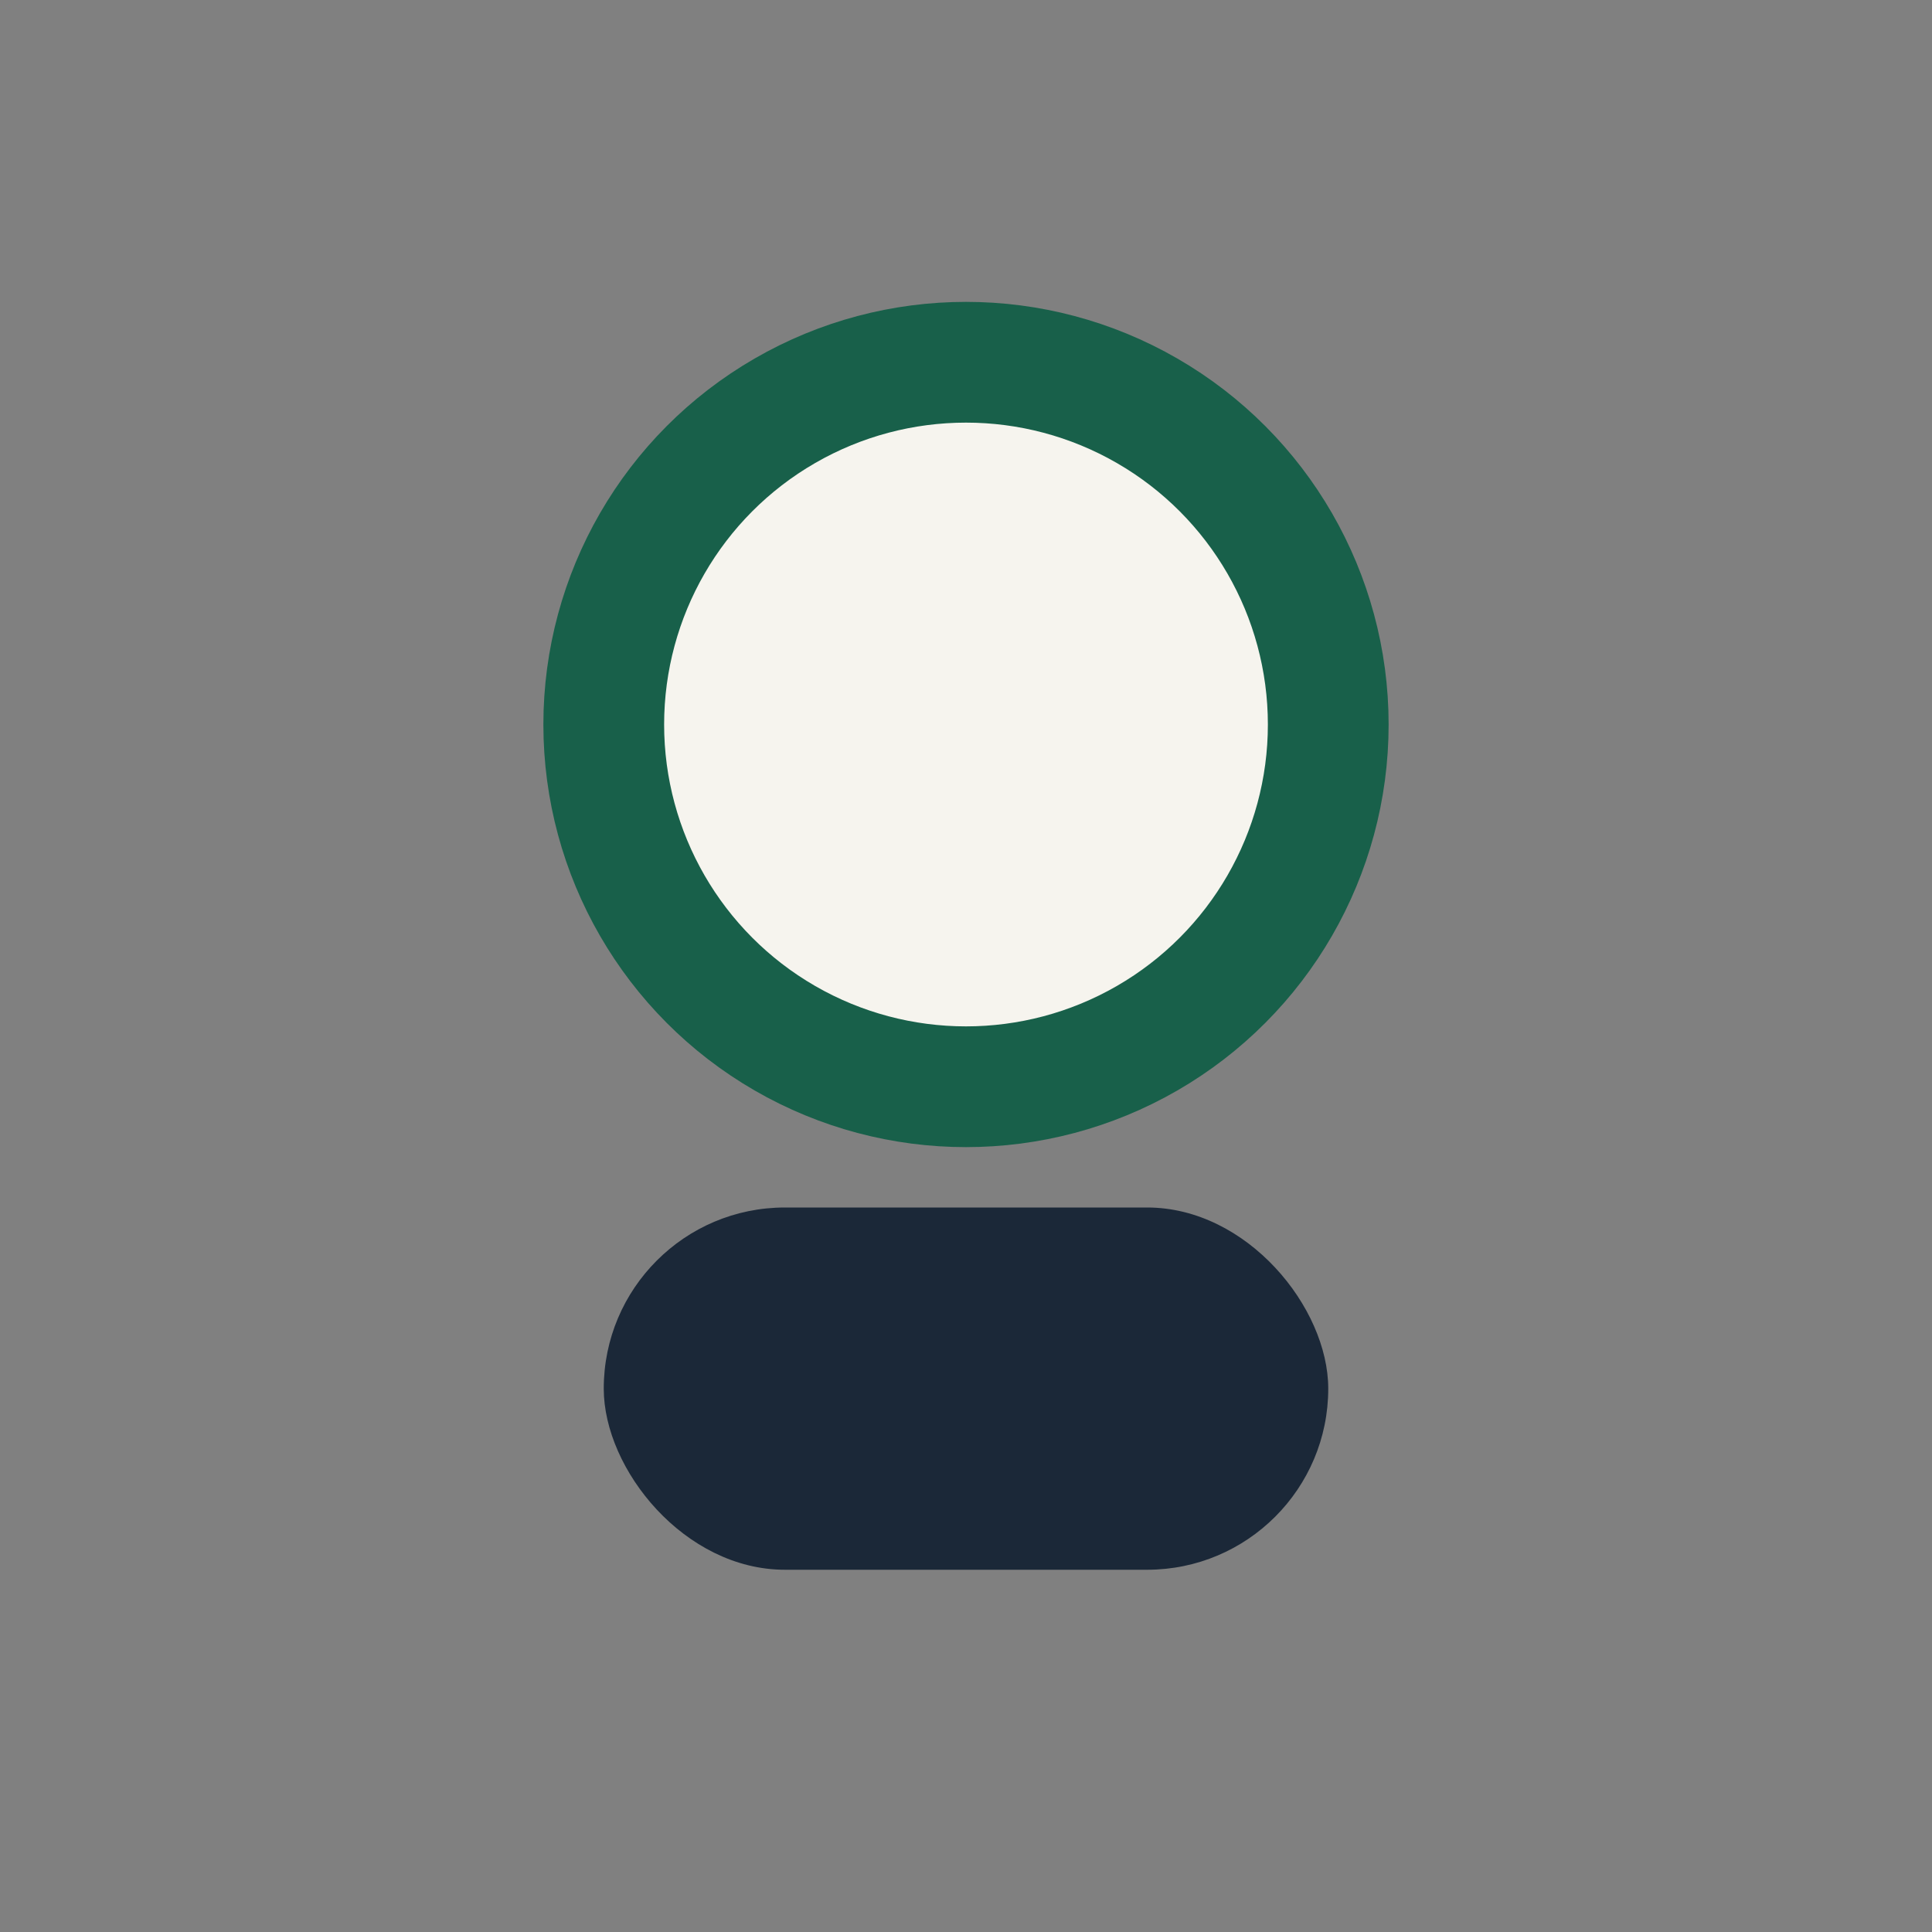
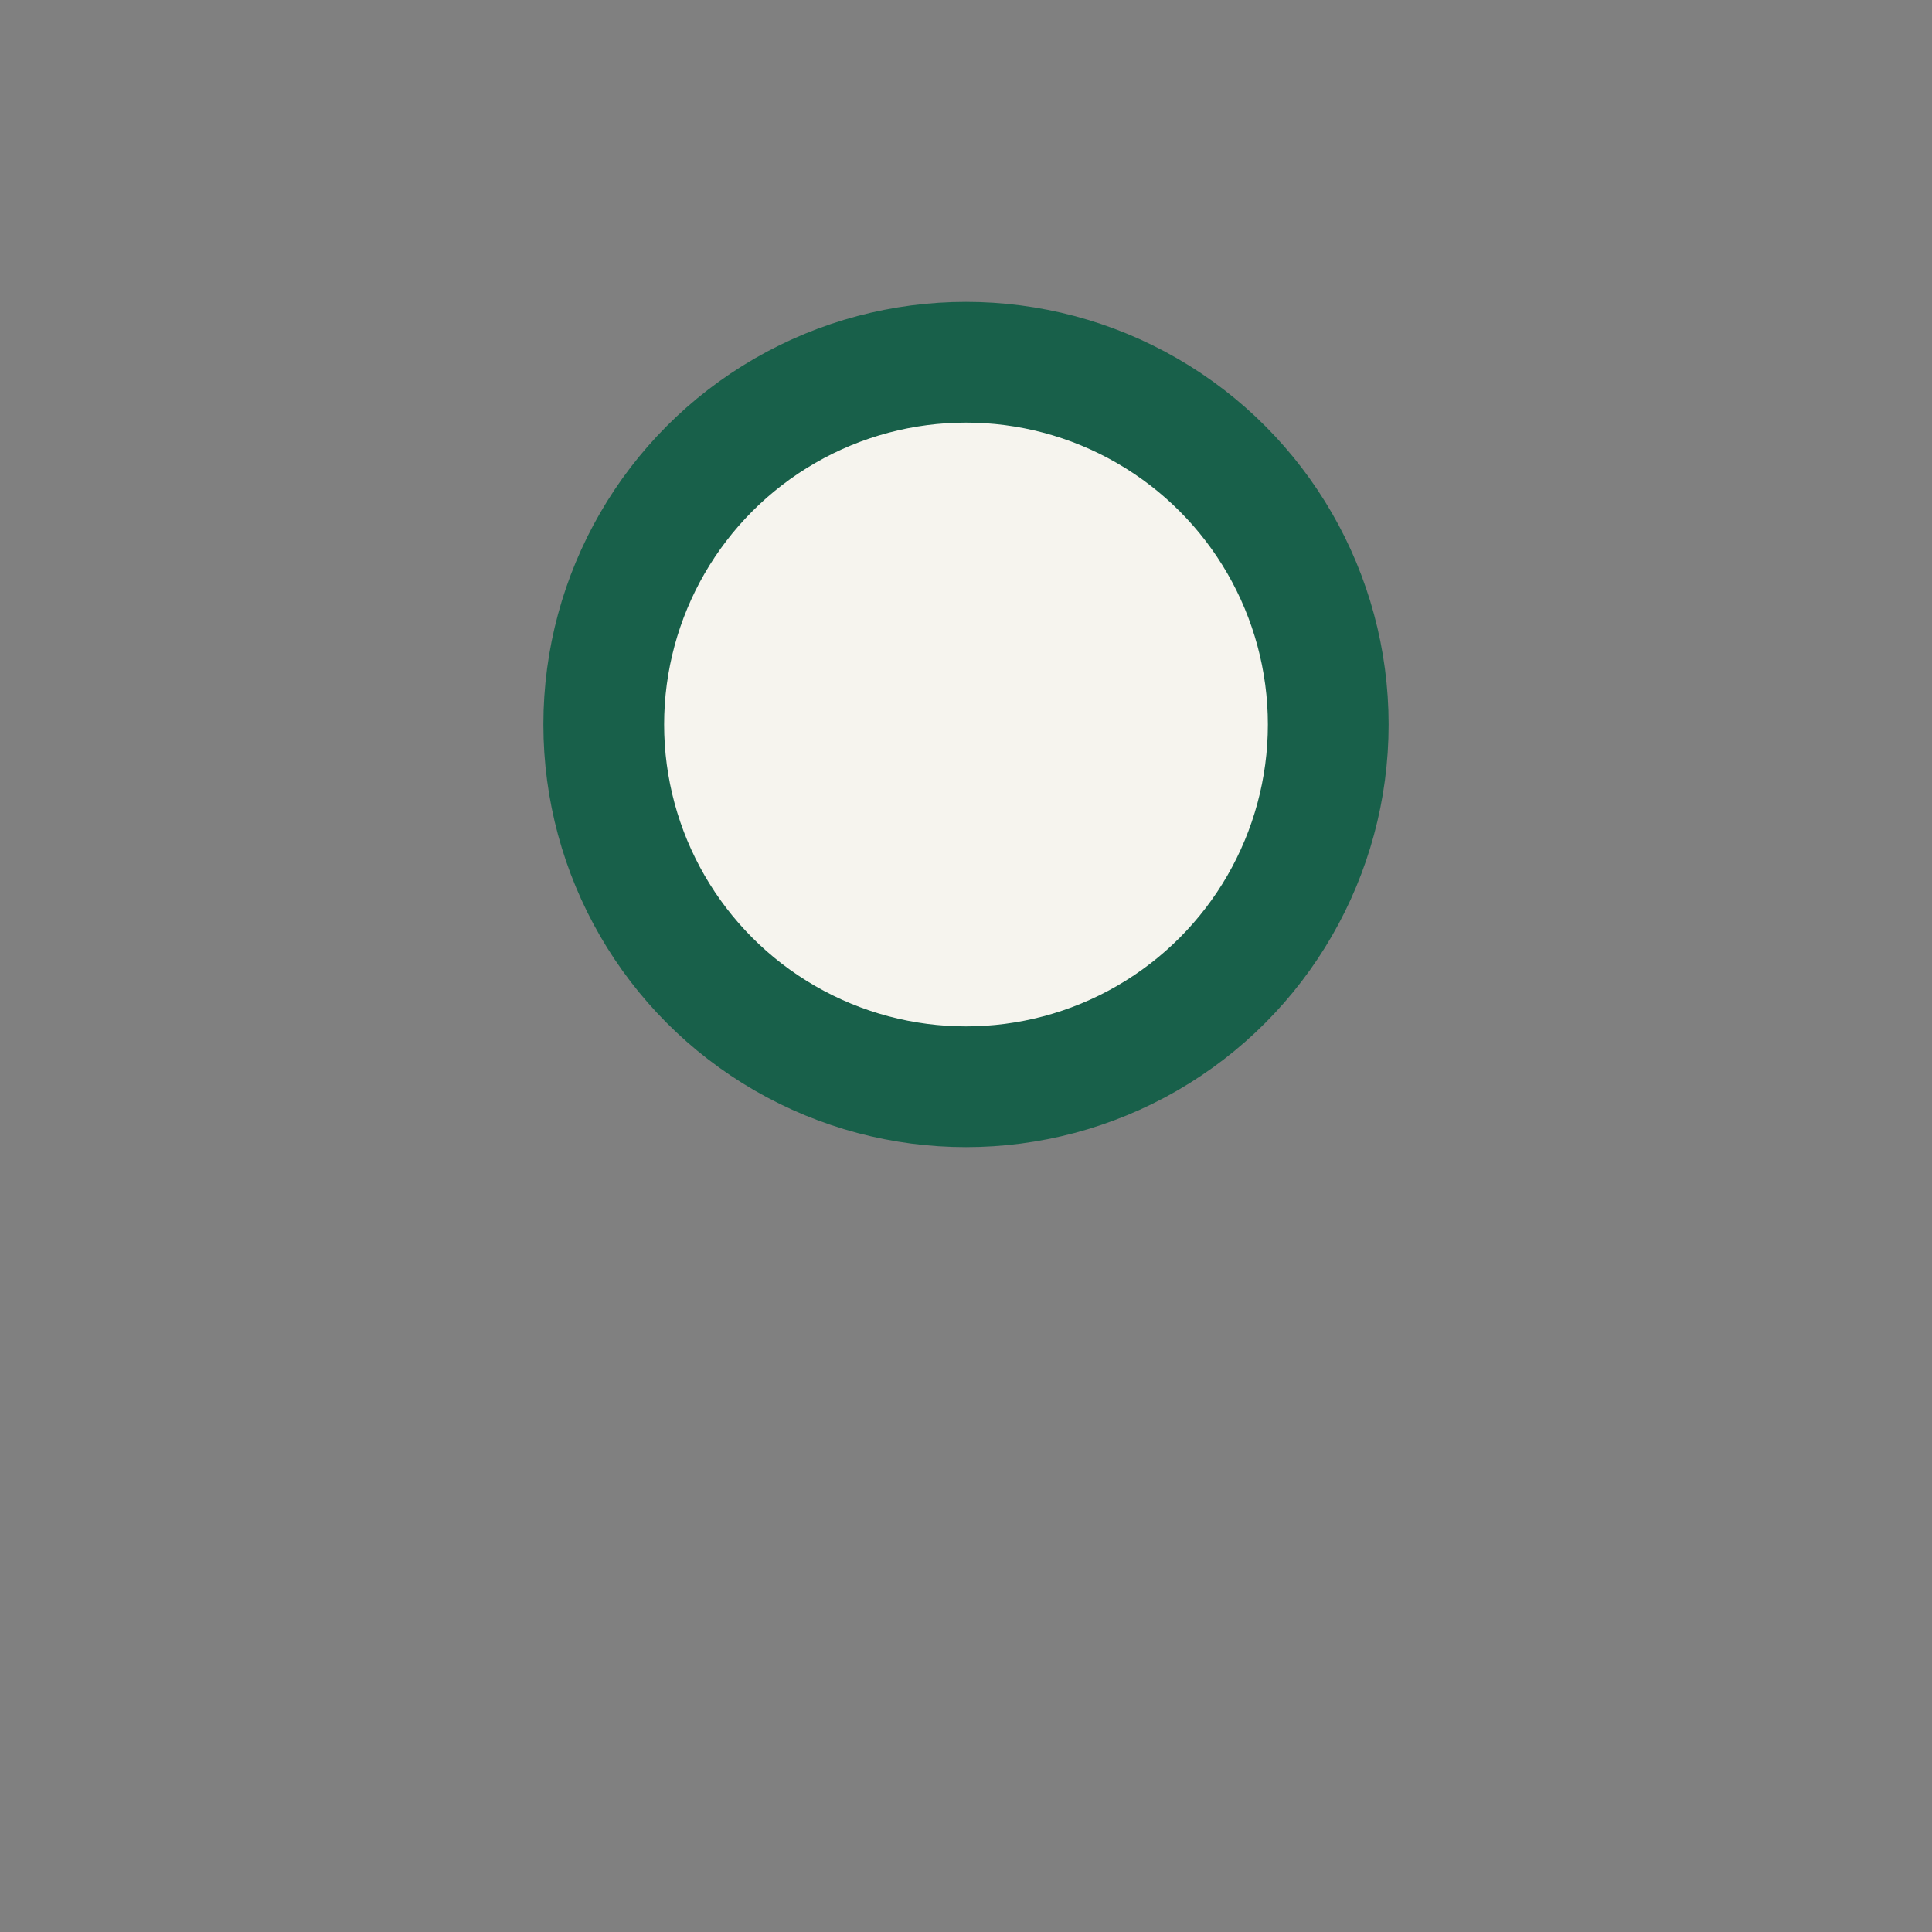
<svg xmlns="http://www.w3.org/2000/svg" width="32" height="32" viewBox="0 0 32 32">
  <rect x="0" y="0" width="32" height="32" fill="#808080" stroke="none" />
  <circle cx="16" cy="12" r="6" fill="#F6F4EE" stroke="#18604A" stroke-width="2" />
-   <rect x="10" y="20" width="12" height="6" rx="3" fill="#1B2838" />
</svg>